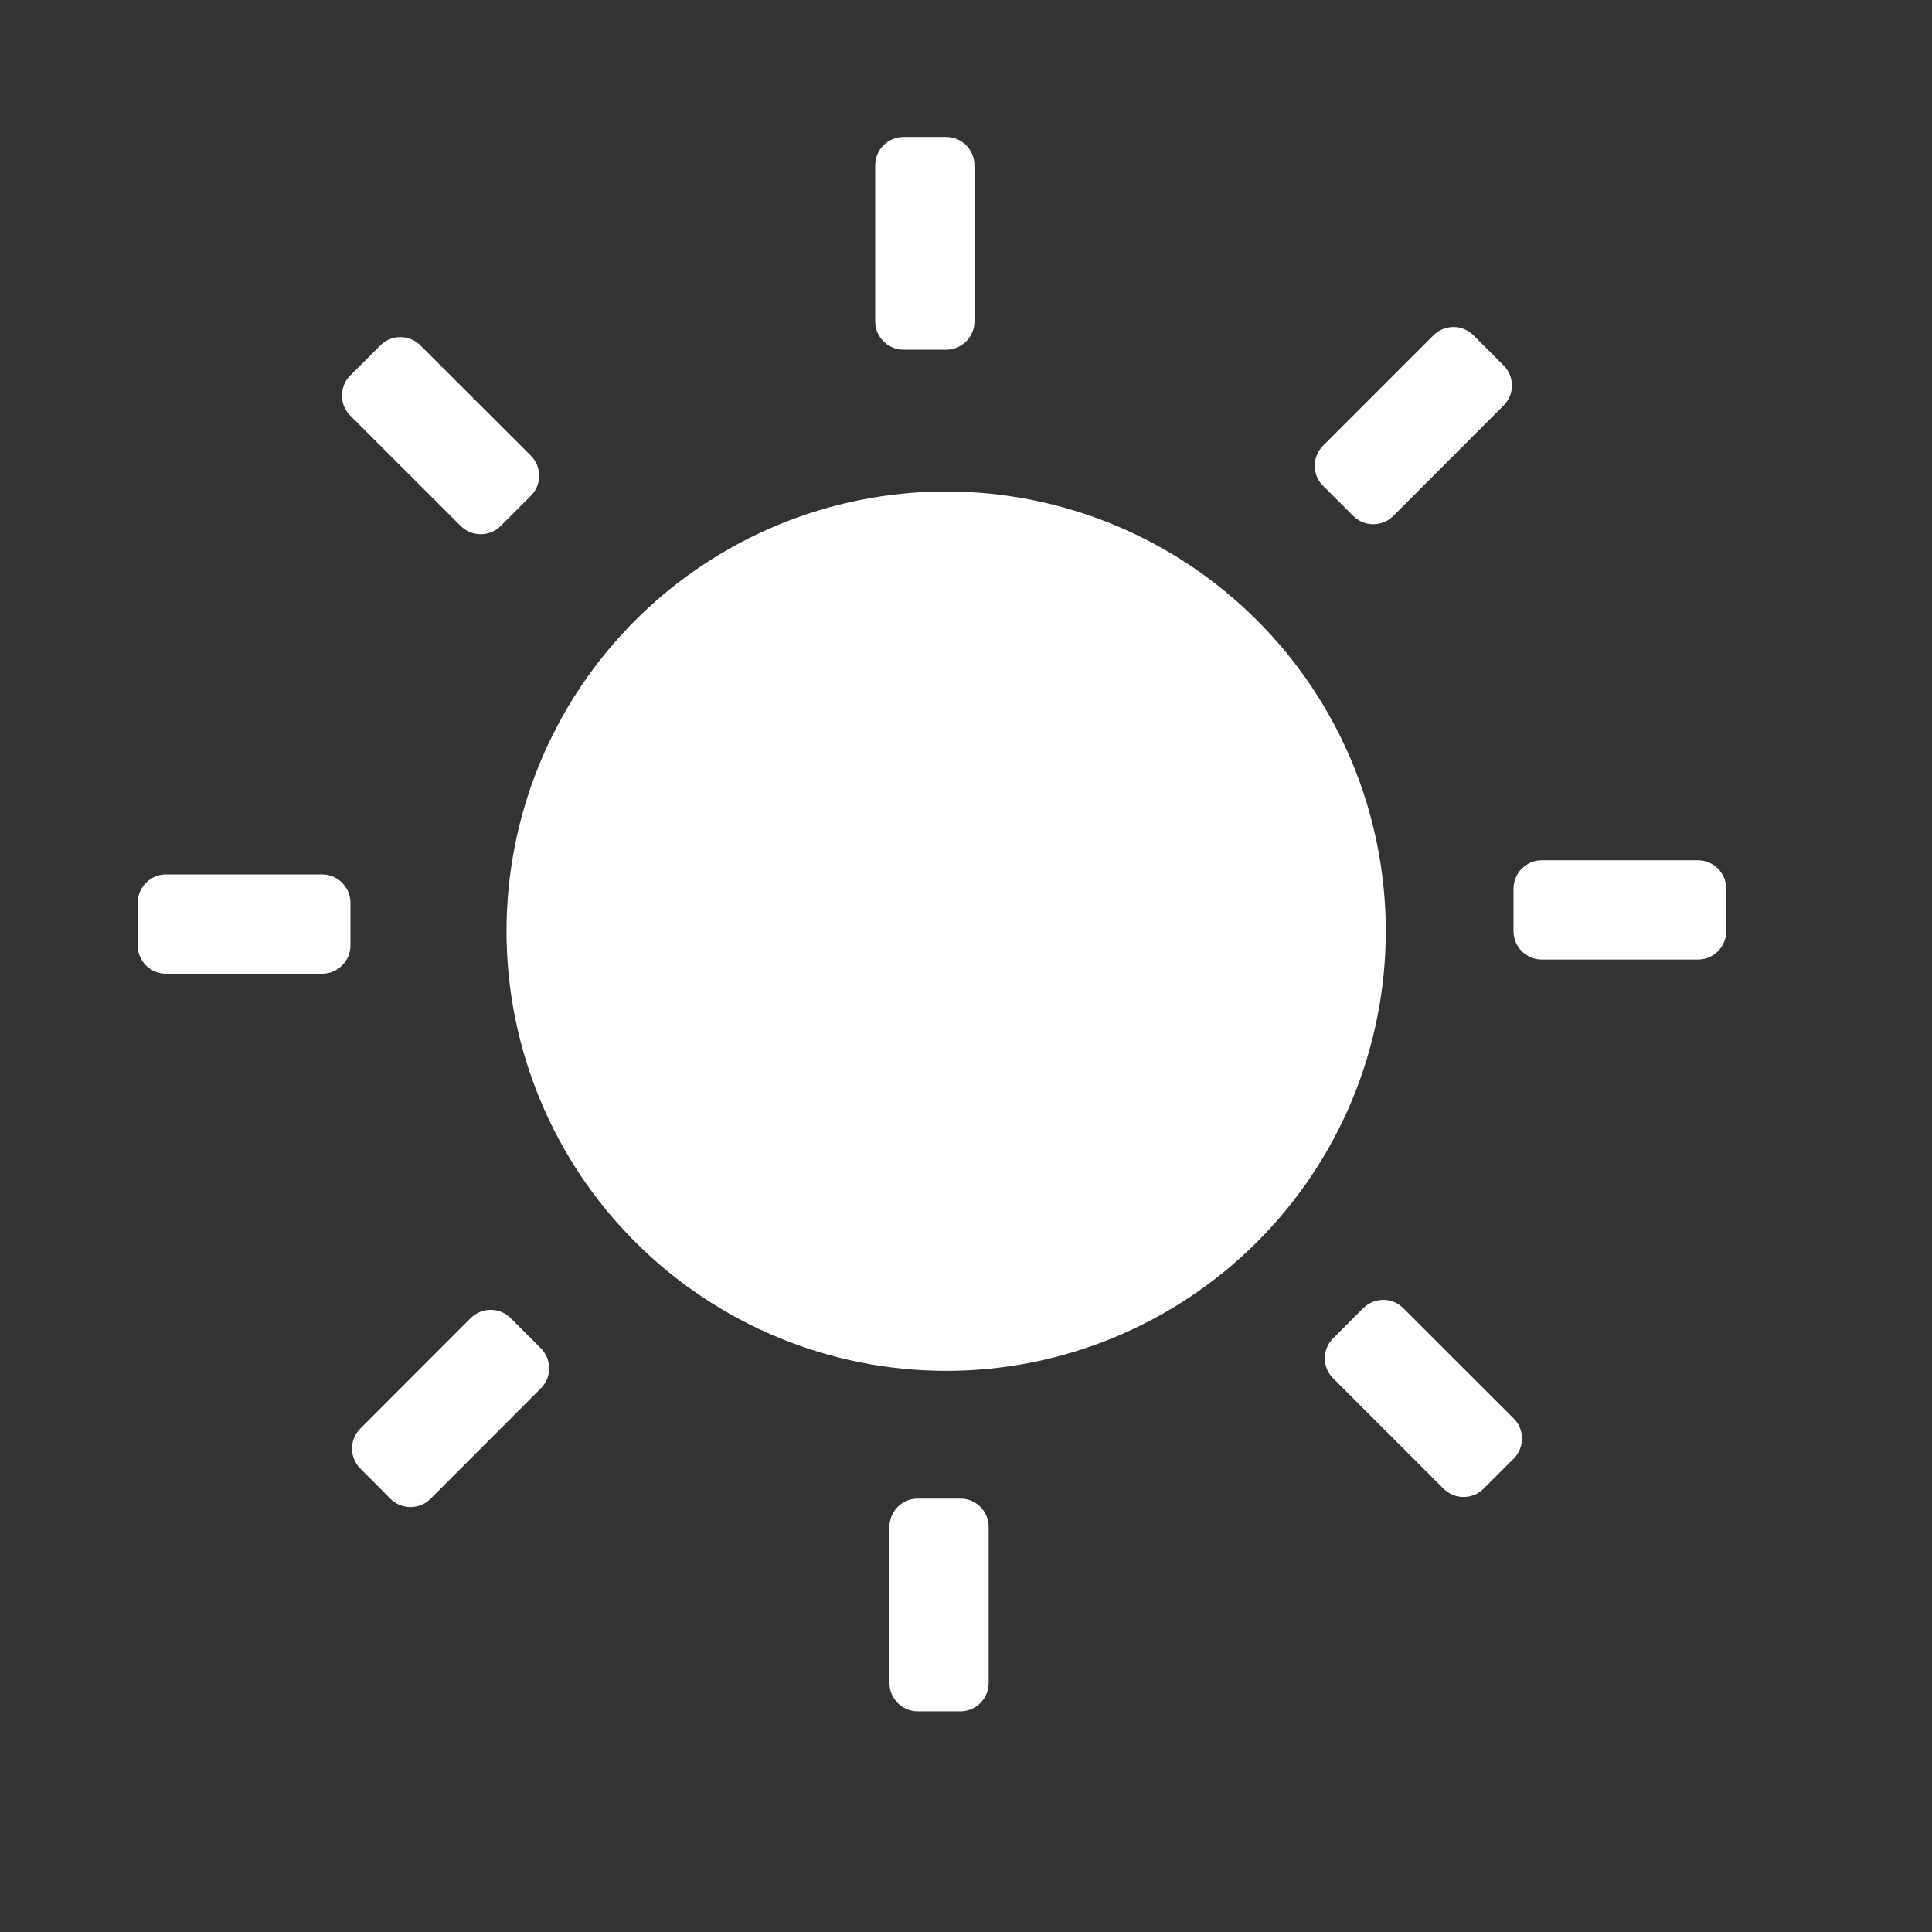
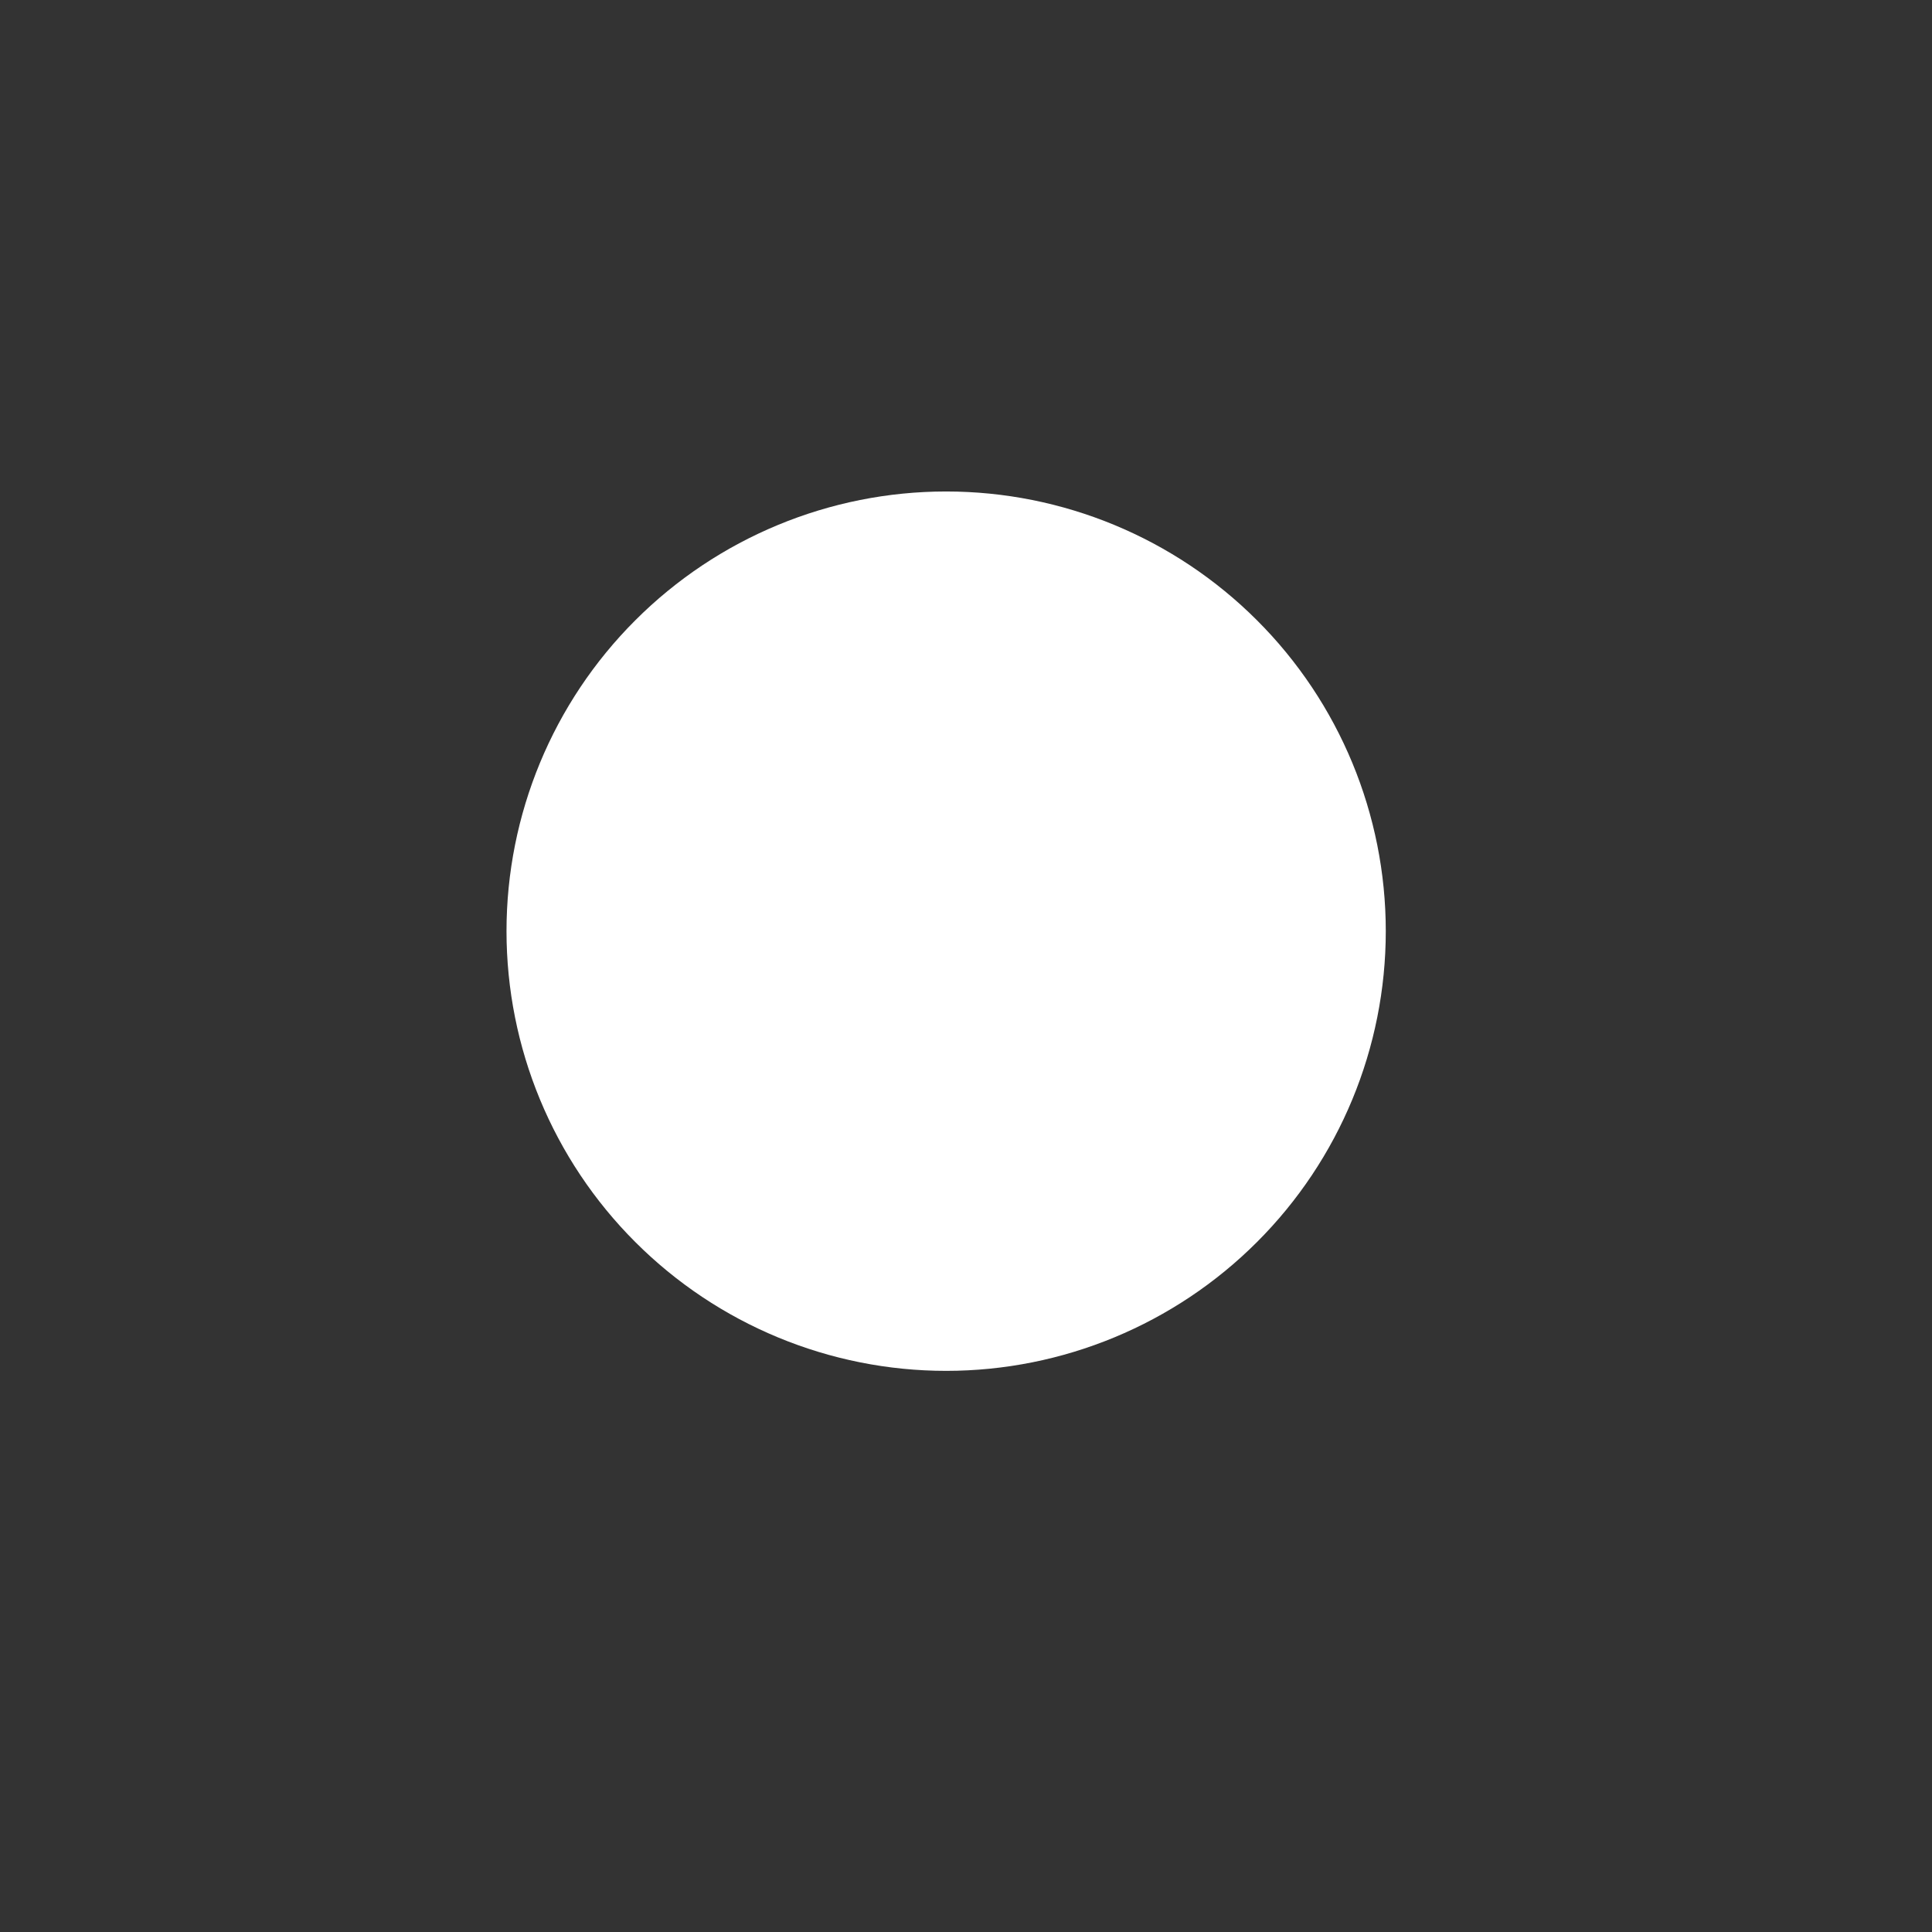
<svg xmlns="http://www.w3.org/2000/svg" width="18" height="18" viewBox="0 0 18 18" fill="none">
  <rect x="0" y="0" width="18" height="18" fill="#333333" stroke="none" />
  <path d="M4.719 8.675C4.719 9.762 5.15 10.804 5.919 11.572C6.687 12.34 7.729 12.772 8.815 12.772C9.901 12.772 10.943 12.34 11.711 11.572C12.48 10.804 12.911 9.762 12.911 8.675C12.911 7.589 12.48 6.547 11.711 5.779C10.943 5.011 9.901 4.579 8.815 4.579C7.729 4.579 6.687 5.011 5.919 5.779C5.15 6.547 4.719 7.589 4.719 8.675Z" fill="white" />
-   <path d="M8.816 3.258H8.418C8.273 3.258 8.154 3.14 8.154 2.995V1.54C8.154 1.394 8.273 1.276 8.418 1.276H8.816C8.961 1.276 9.079 1.394 9.079 1.54V2.995C9.079 3.14 8.961 3.258 8.816 3.258ZM4.946 4.619L4.665 4.9C4.562 5.003 4.395 5.003 4.292 4.9L3.263 3.872C3.16 3.769 3.16 3.602 3.263 3.499L3.544 3.218C3.647 3.115 3.814 3.115 3.917 3.218L4.946 4.246C5.049 4.349 5.049 4.516 4.946 4.619ZM3.265 8.411V8.809C3.265 8.954 3.147 9.072 3.002 9.072H1.547C1.401 9.072 1.283 8.954 1.283 8.809V8.411C1.283 8.266 1.401 8.147 1.547 8.147H3.002C3.147 8.147 3.265 8.266 3.265 8.411ZM4.758 12.281L5.039 12.562C5.142 12.665 5.142 12.832 5.039 12.935L4.011 13.964C3.908 14.067 3.741 14.067 3.638 13.964L3.357 13.682C3.254 13.579 3.254 13.412 3.357 13.31L4.385 12.281C4.488 12.178 4.655 12.178 4.758 12.281ZM8.55 13.962H8.948C9.093 13.962 9.211 14.08 9.211 14.225V15.68C9.211 15.826 9.093 15.944 8.948 15.944H8.55C8.405 15.944 8.287 15.826 8.287 15.68V14.225C8.287 14.08 8.405 13.962 8.55 13.962ZM12.42 12.469L12.701 12.188C12.804 12.085 12.971 12.085 13.074 12.188L14.103 13.216C14.206 13.319 14.206 13.486 14.103 13.589L13.822 13.87C13.719 13.973 13.552 13.973 13.449 13.87L12.42 12.841C12.317 12.739 12.317 12.572 12.42 12.469ZM14.101 8.677V8.279C14.101 8.134 14.219 8.015 14.364 8.015H15.819C15.965 8.015 16.083 8.134 16.083 8.279V8.677C16.083 8.822 15.965 8.94 15.819 8.94H14.364C14.219 8.94 14.101 8.822 14.101 8.677ZM12.608 4.807L12.326 4.526C12.223 4.423 12.223 4.256 12.326 4.153L13.355 3.124C13.458 3.021 13.625 3.021 13.728 3.124L14.009 3.405C14.112 3.508 14.112 3.675 14.009 3.778L12.981 4.807C12.878 4.91 12.711 4.91 12.608 4.807Z" fill="white" />
</svg>